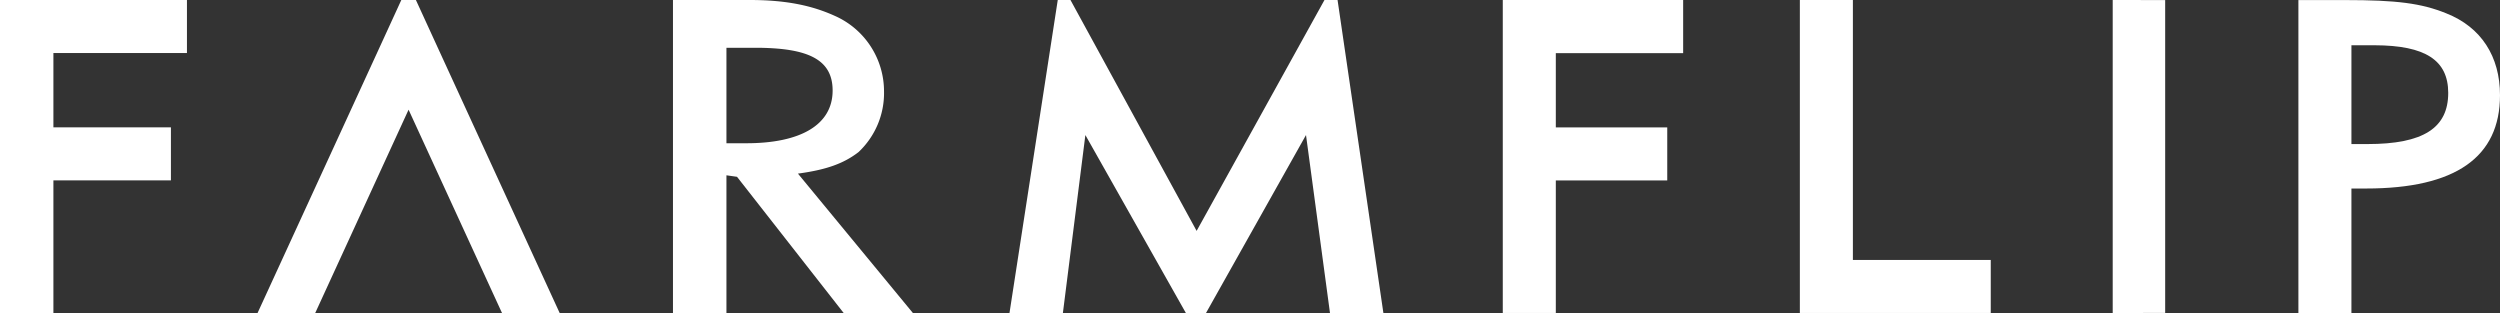
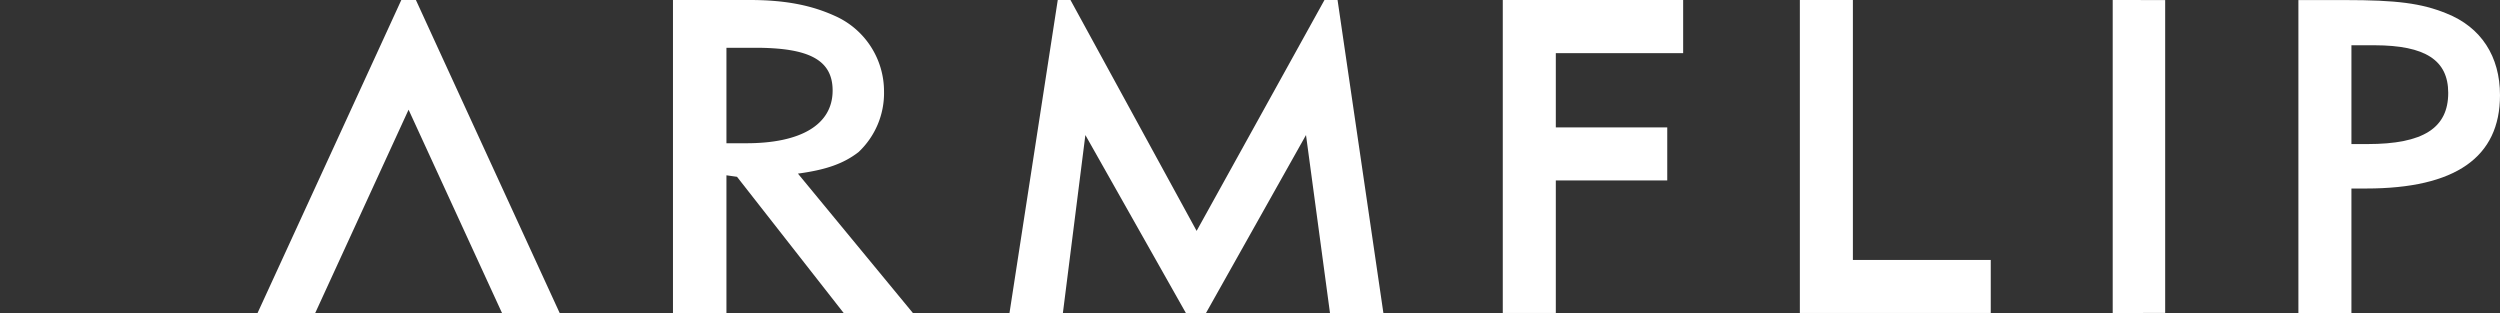
<svg xmlns="http://www.w3.org/2000/svg" id="Layer_1" data-name="Layer 1" viewBox="0 0 399.31 50">
  <rect x="0" y="0" width="399.31" height="50" fill="#333333" stroke="none" />
  <defs>
    <style>.cls-1,.cls-2{fill:#fff;}.cls-1{fill-rule:evenodd;}</style>
  </defs>
  <path class="cls-1" d="M882.46,374.16c0-6.17-3-10.86-8.56-13.06-4-1.63-8-2.13-16.19-2.13h-7.45v50h8.47v-19.9h2.38C875.32,389.06,882.46,384.1,882.46,374.16Zm-8.27-.36c0,5.61-4,8.17-12.87,8.17h-2.59V366.19l3.72,0C870.51,366.21,874.19,368.56,874.19,373.8Z" transform="translate(-483.15 -358.96)" />
  <polygon class="cls-1" points="268.84 8.49 268.84 0 240.03 0 240.03 49.99 248.5 49.99 248.5 28.82 266.3 28.82 266.3 20.35 248.5 20.35 248.5 8.49 268.84 8.49" />
  <polygon class="cls-1" points="317.97 49.99 317.97 41.52 295.95 41.52 295.95 0 287.48 0 287.48 49.99 317.97 49.99" />
  <polygon class="cls-1" points="345.83 49.98 345.83 0.01 337.45 0 337.45 50 345.83 49.98" />
  <polygon class="cls-2" points="69.87 7.5 66.43 0 64.1 0 60.66 7.5 41.14 49.99 50.35 49.99 65.26 17.52 80.18 49.99 89.39 49.99 69.87 7.5" />
-   <polygon class="cls-1" points="29.86 0 0 0 0 50 8.53 50 8.53 28.81 27.3 28.81 27.3 20.34 8.53 20.34 8.53 8.47 29.86 8.47 29.86 0" />
  <path class="cls-1" d="M616.14,373.42c0,5.48-5.12,8.42-13.77,8.42h-3.19V366.59h4.59C612.19,366.59,616.14,368.43,616.14,373.42ZM629,409,610.6,386.69c4.54-.61,7.33-1.62,9.68-3.44a12.94,12.94,0,0,0,4.07-9.69,13.18,13.18,0,0,0-7.85-12.06c-3.45-1.57-7.54-2.54-13.59-2.54H590.64v50h8.54v-22l1.69.24L617.94,409Z" transform="translate(-483.15 -358.96)" />
  <polygon class="cls-2" points="211.55 0 191.13 36.88 170.98 0 168.95 0 161.24 49.99 169.77 49.99 173.36 21.57 189.41 49.99 192.63 49.99 208.6 21.57 212.43 49.99 220.96 49.99 213.64 0 211.55 0" />
</svg>